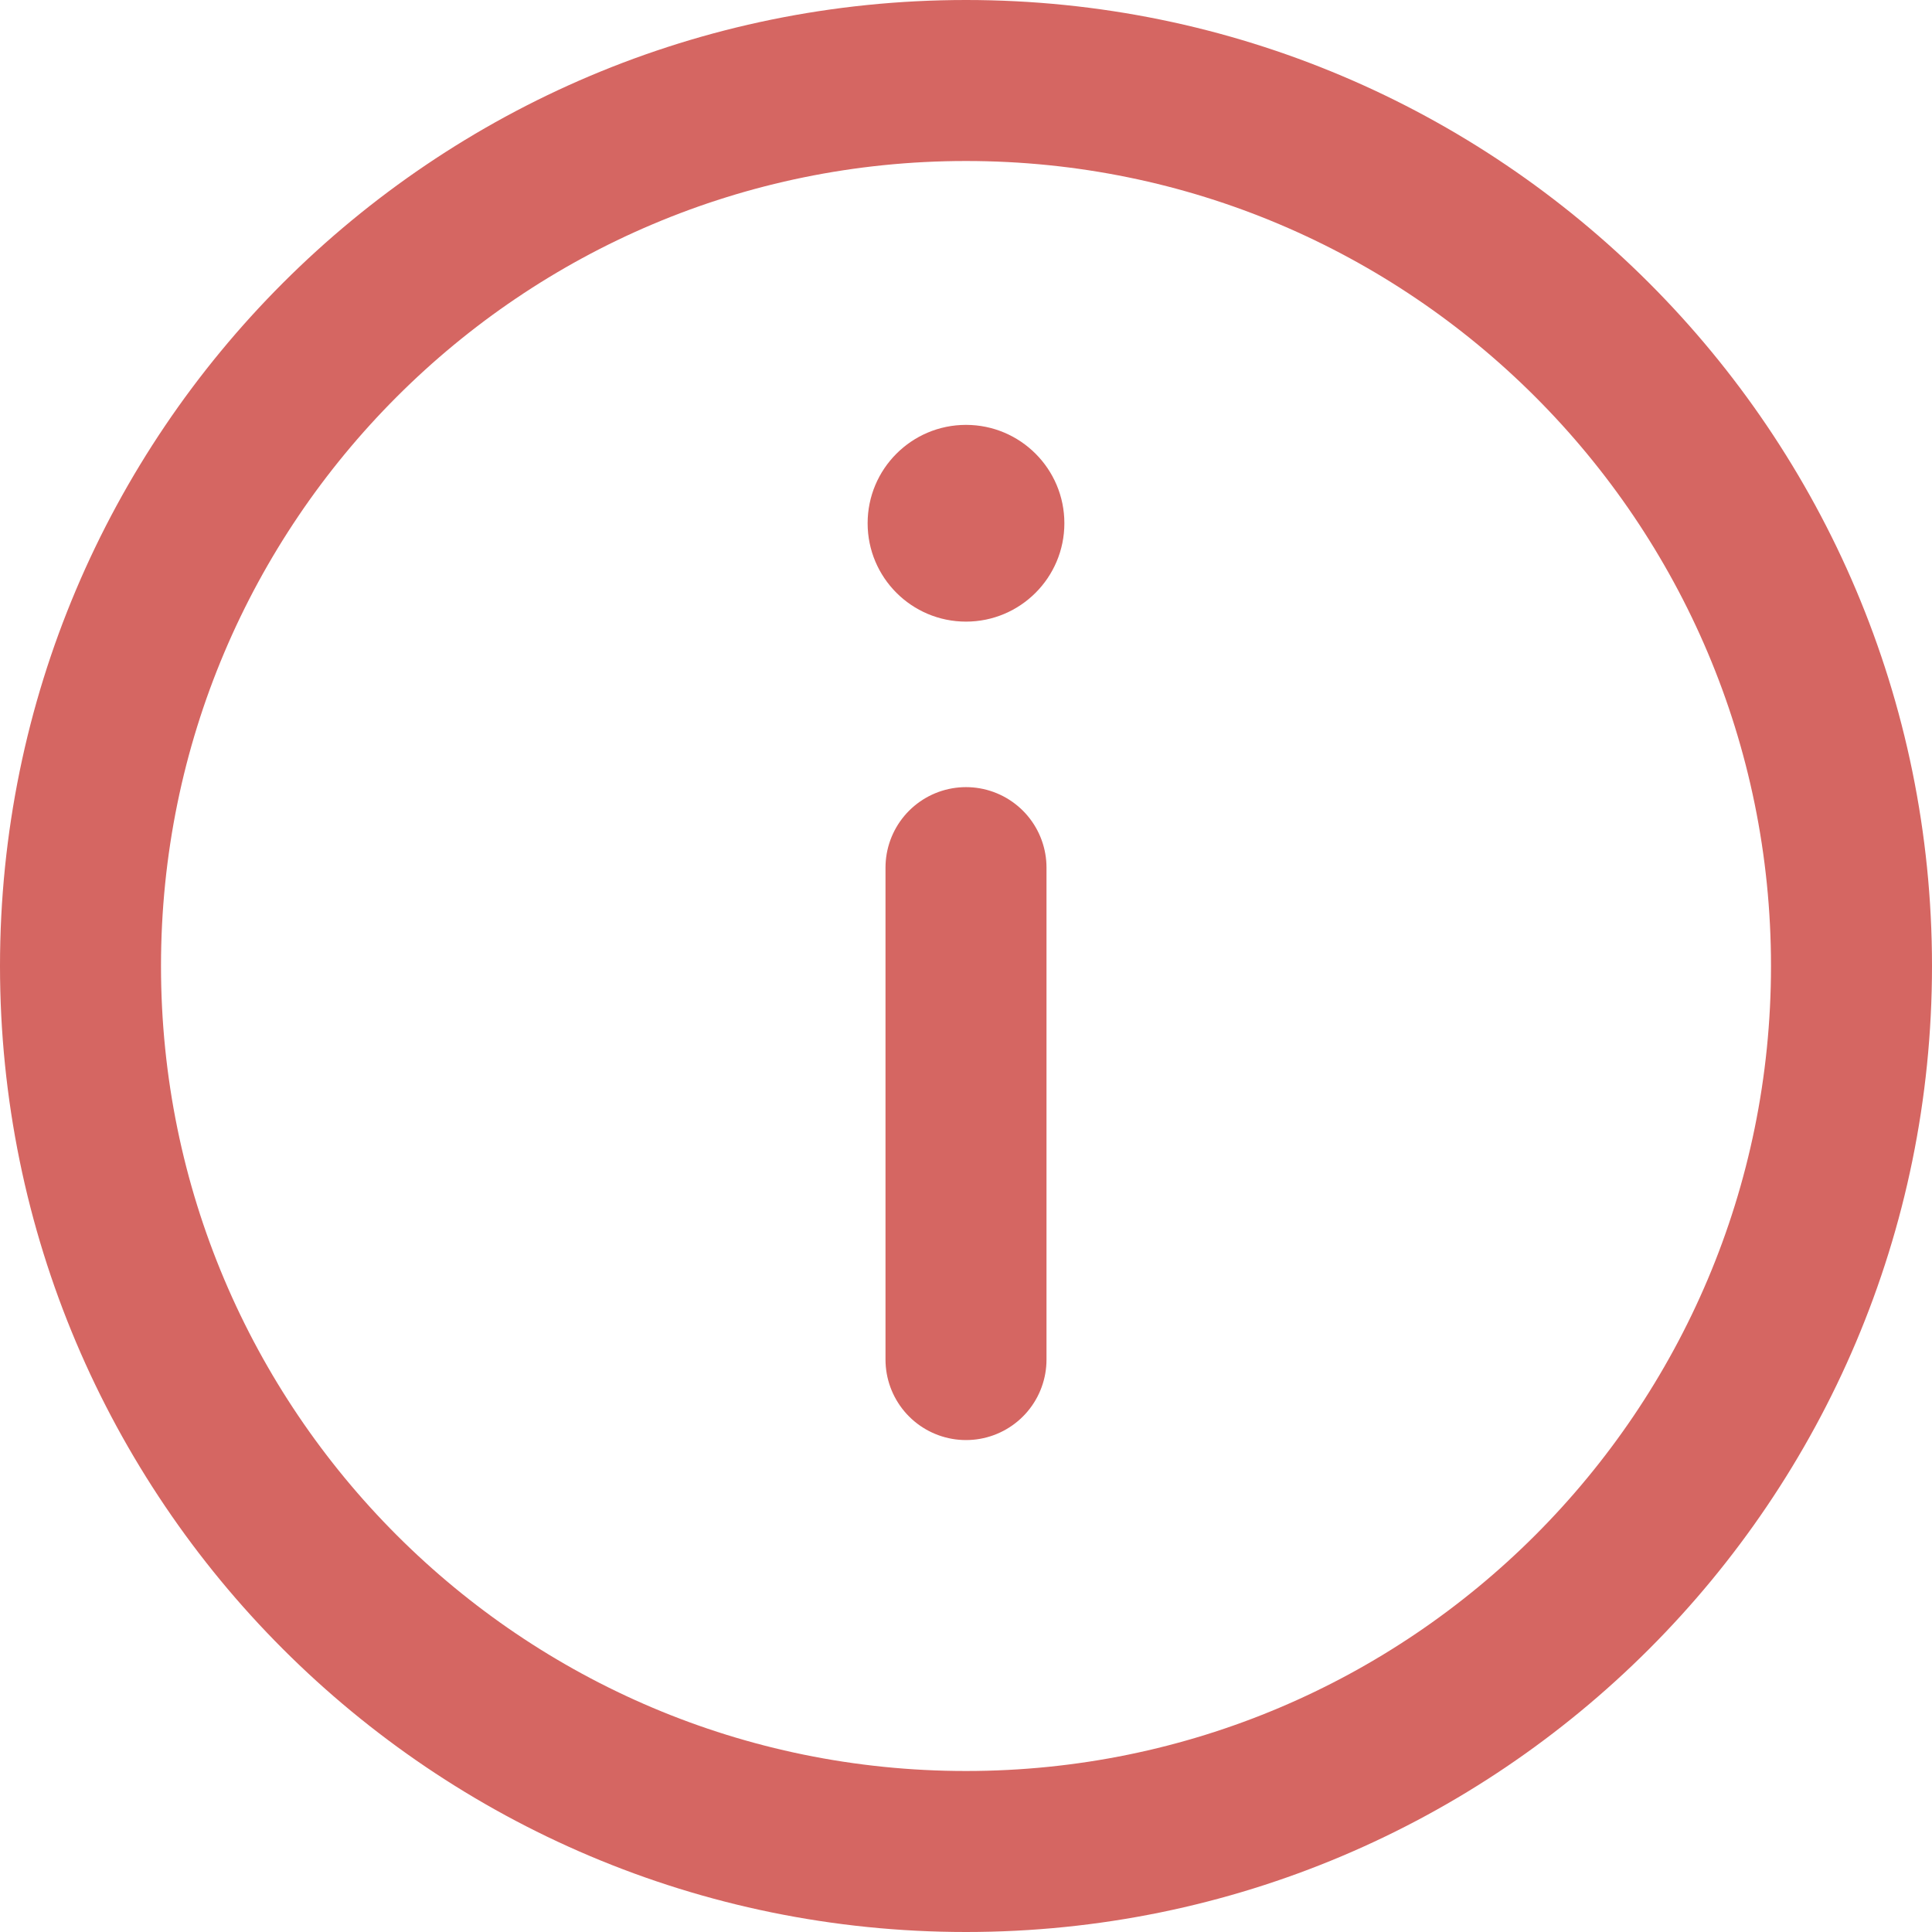
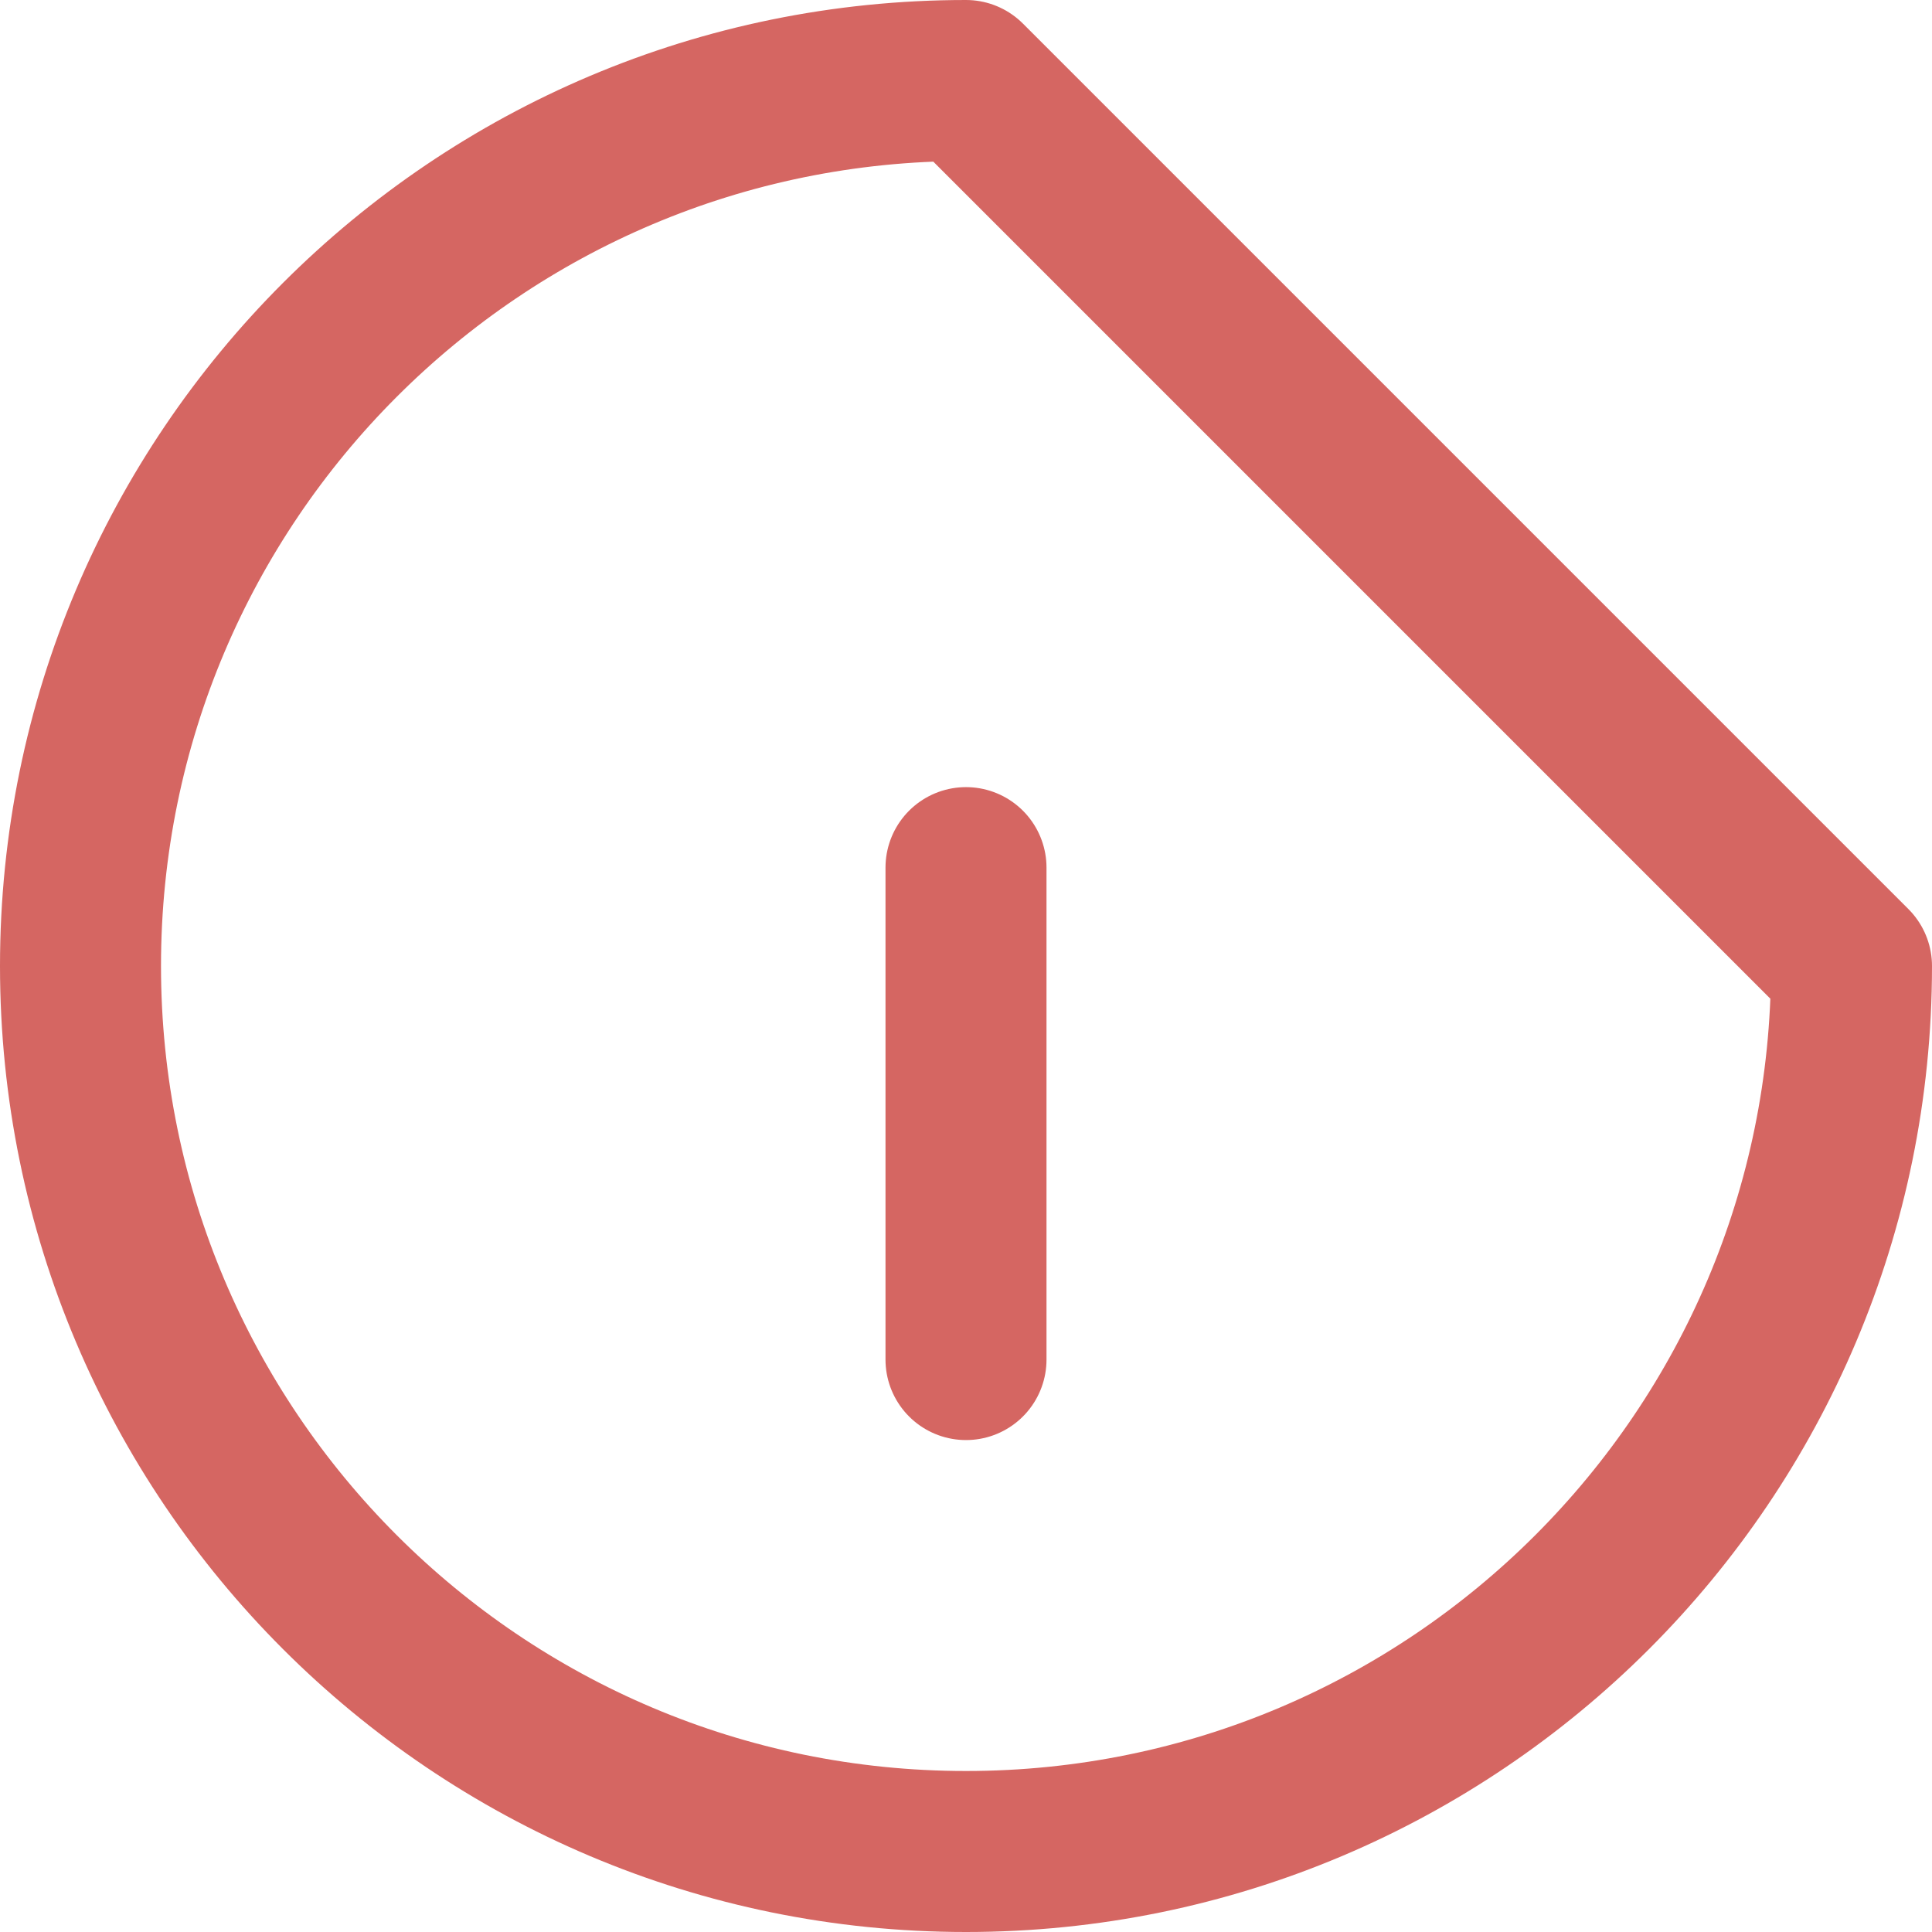
<svg xmlns="http://www.w3.org/2000/svg" width="24px" height="24px" viewBox="0 0 24 24" version="1.1">
  <title>info-svgrepo-com</title>
  <g id="Page-1" stroke="none" stroke-width="1" fill="none" fill-rule="evenodd">
    <g id="info-svgrepo-com" transform="translate(1, 1)">
-       <path d="M11,9.778 L11,15.889 M22,11 C22,17.075 17.075,22 11,22 C4.925,22 0,17.075 0,11 C0,4.925 4.925,0 11,0 C17.075,0 22,4.925 22,11 Z" id="Shape" stroke="#D56662" stroke-width="2" stroke-linecap="round" stroke-linejoin="round" />
-       <circle id="Oval" fill="#D56662" fill-rule="nonzero" cx="11" cy="5.5" r="1.222" />
+       <path d="M11,9.778 L11,15.889 M22,11 C22,17.075 17.075,22 11,22 C4.925,22 0,17.075 0,11 C0,4.925 4.925,0 11,0 Z" id="Shape" stroke="#D56662" stroke-width="2" stroke-linecap="round" stroke-linejoin="round" />
    </g>
  </g>
</svg>